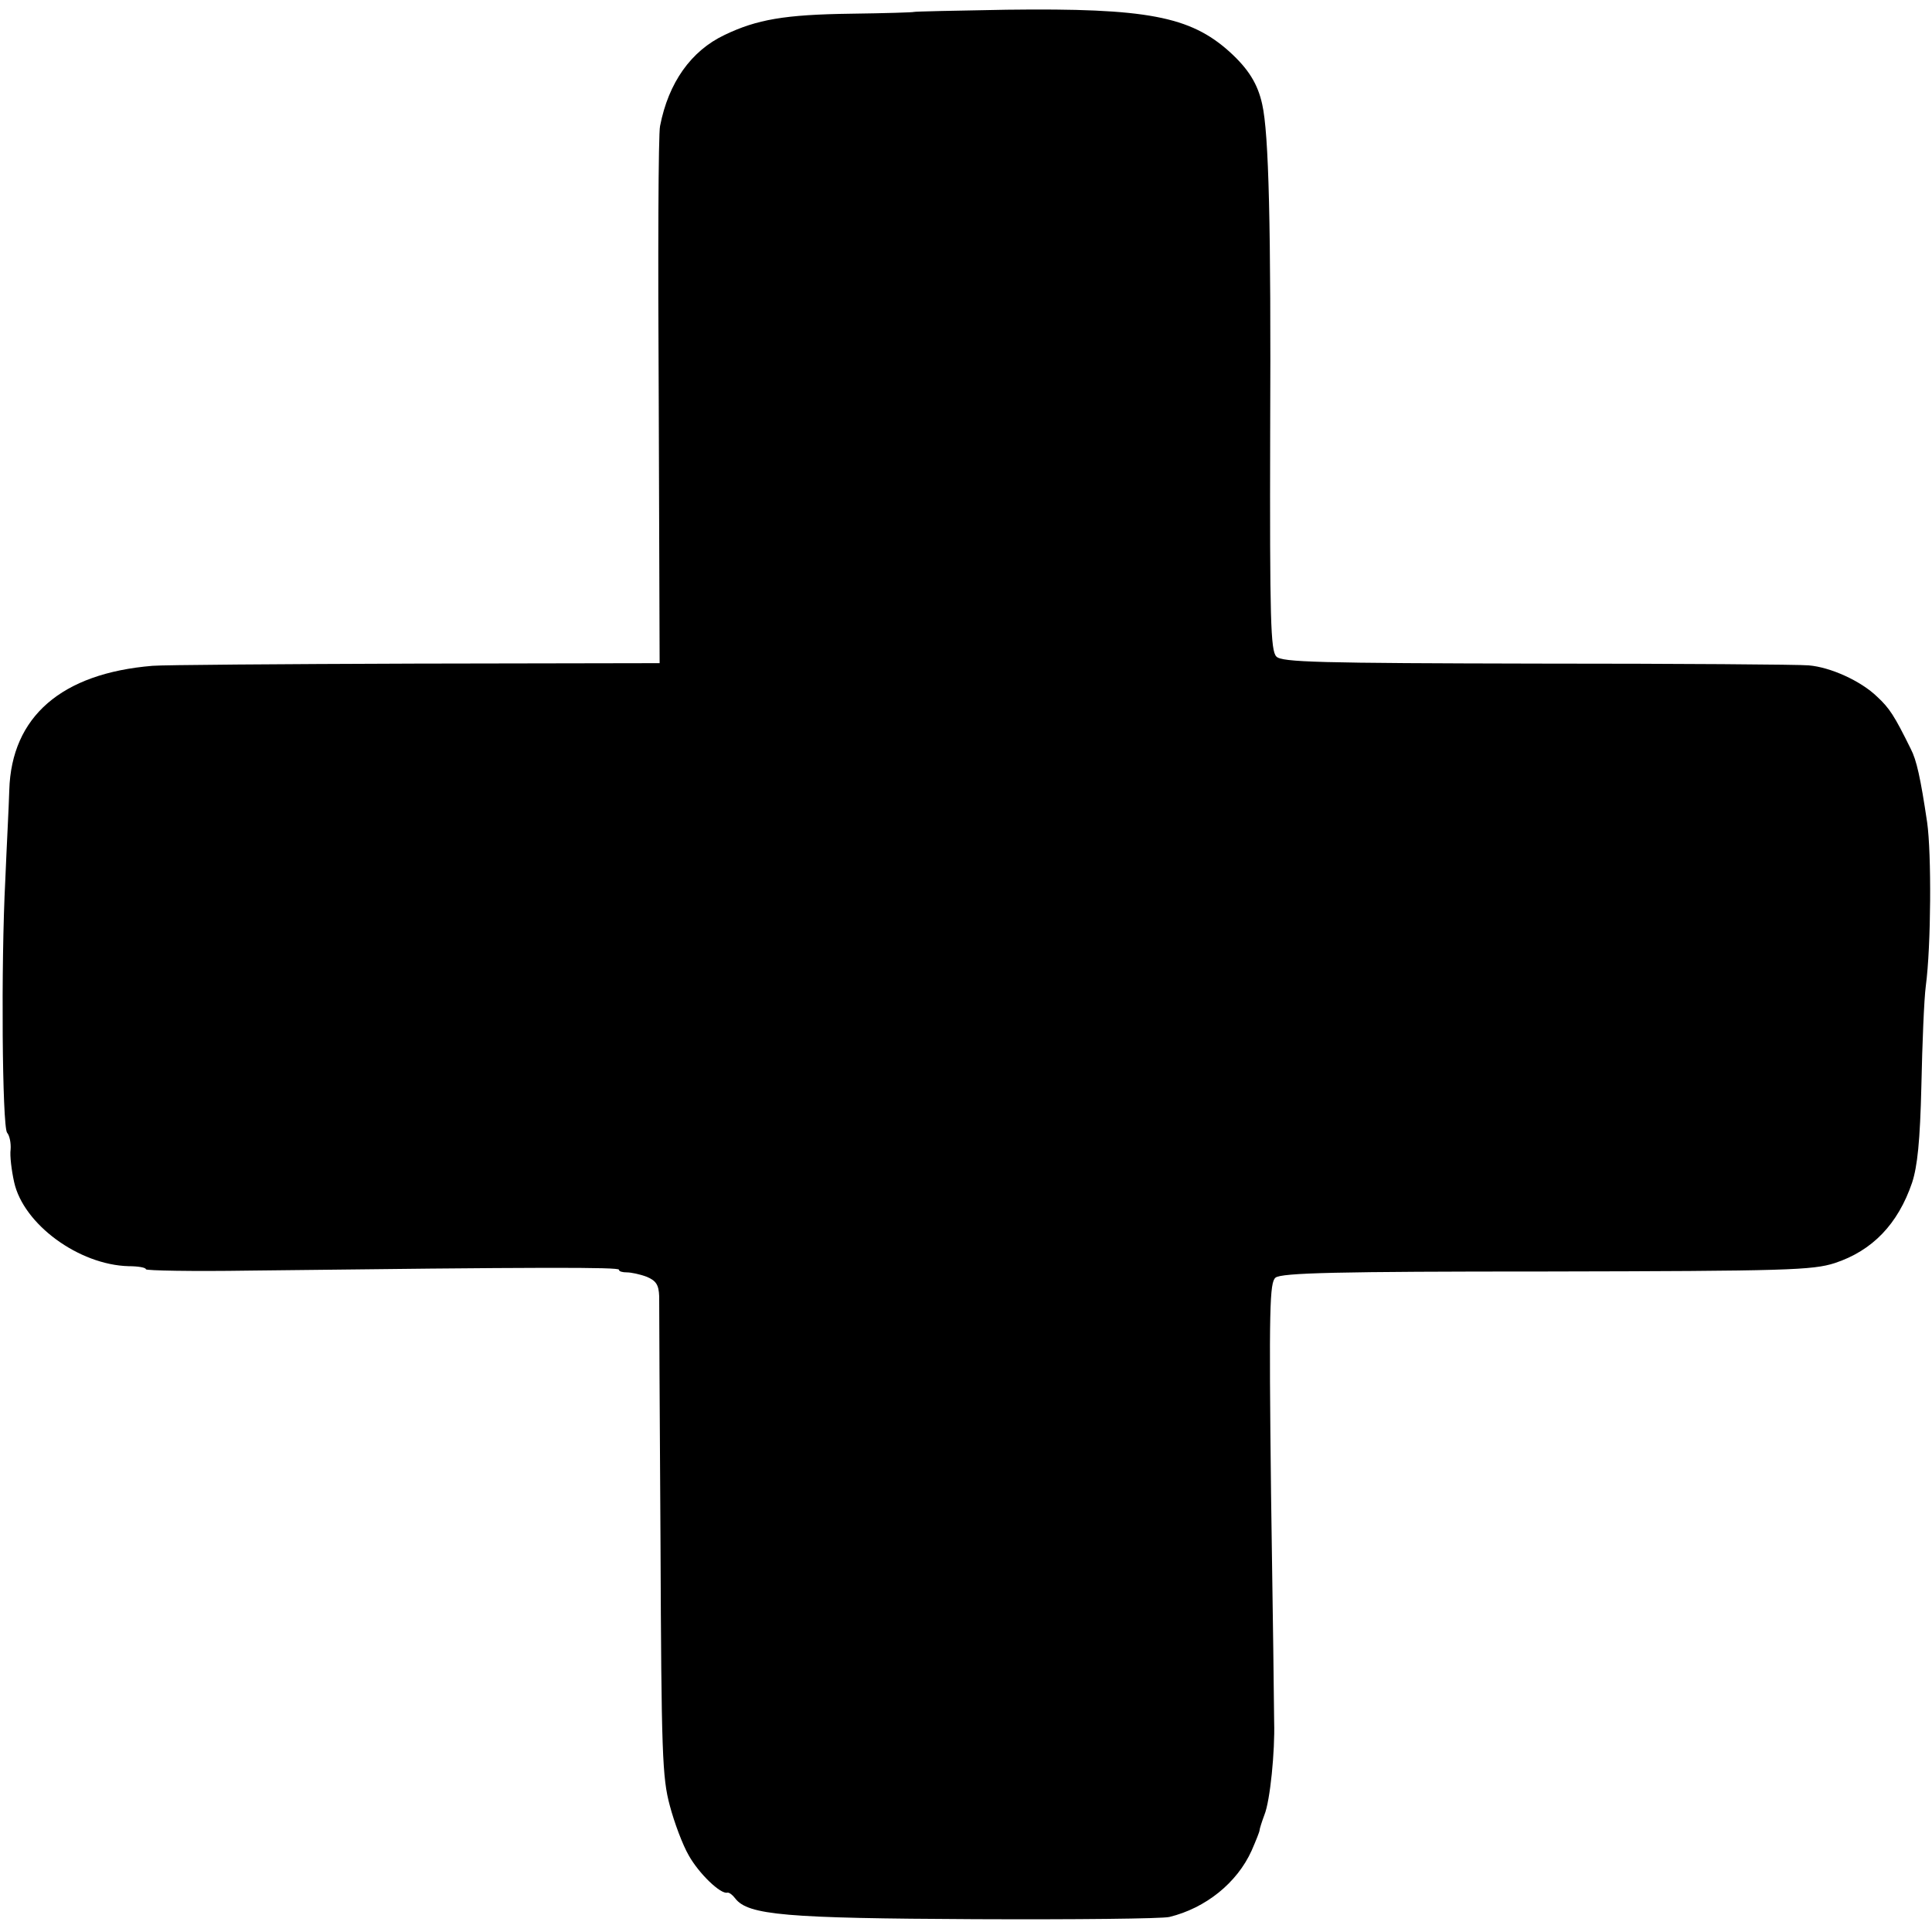
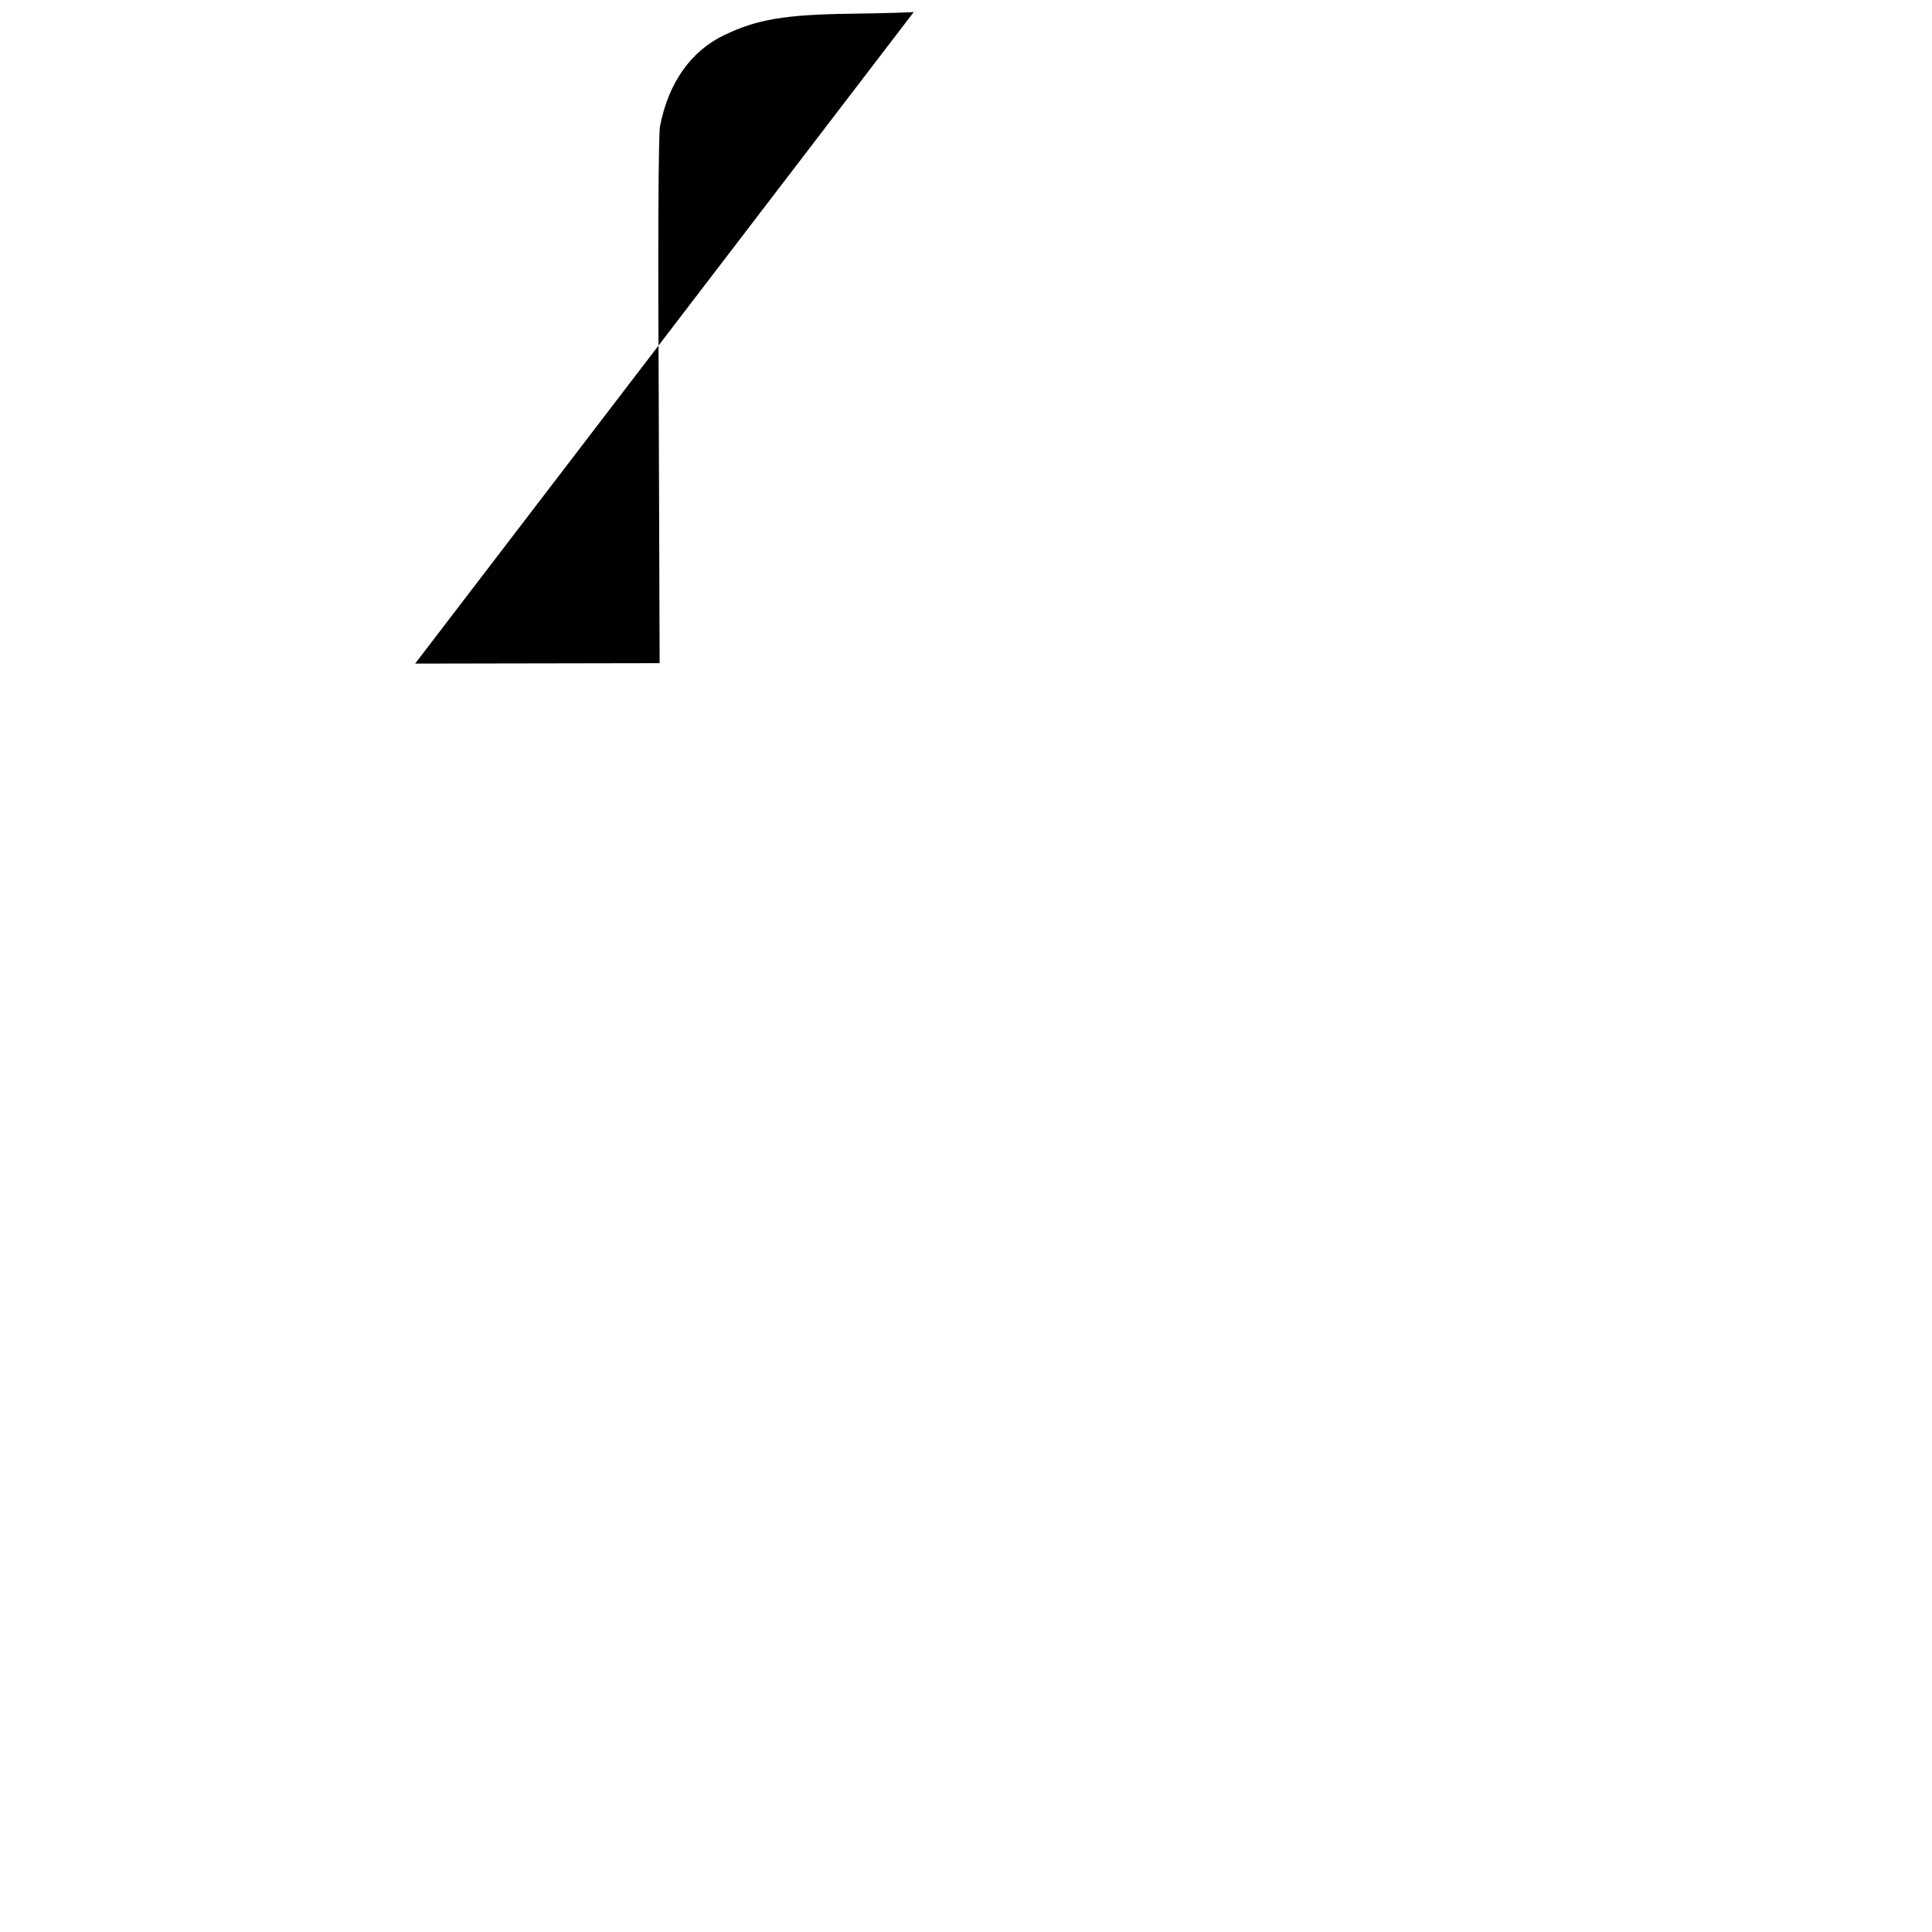
<svg xmlns="http://www.w3.org/2000/svg" version="1.0" width="437pt" height="437pt" viewBox="0 0 437 437" preserveAspectRatio="xMidYMid meet">
  <g transform="translate(0,437) scale(0.1,-0.1)" fill="#000000" stroke="none">
-     <path d="M2067 4343 c-1 -1 -65 -3 -142 -4 -150 -2 -213 -13 -286 -48 -76 -36 -127 -108 -146 -206 -4 -16 -5 -297 -3 -622 l2 -593 -553 -1 c-305 -1 -572 -3 -594 -5 -206 -17 -319 -115 -324 -281 -1 -37 -6 -129 -9 -203 -10 -192 -7 -557 4 -572 6 -7 9 -24 8 -38 -2 -14 2 -47 8 -74 21 -95 146 -187 259 -190 21 0 39 -3 39 -7 0 -3 105 -5 233 -3 663 8 837 8 837 2 0 -4 8 -6 18 -6 9 0 29 -4 45 -10 21 -9 27 -18 28 -44 0 -18 1 -269 3 -558 2 -477 4 -531 21 -594 10 -38 29 -89 43 -113 23 -41 72 -88 87 -84 4 1 12 -5 18 -13 29 -38 115 -45 542 -47 226 -1 423 1 440 5 82 20 153 77 186 150 10 23 18 43 18 46 0 3 5 19 11 35 13 32 24 144 22 210 0 22 -3 254 -7 516 -5 424 -3 478 10 489 13 11 141 14 613 14 545 1 602 3 652 19 85 28 143 88 175 182 12 37 18 93 21 220 2 94 6 195 10 225 12 90 13 300 3 370 -15 101 -24 141 -37 166 -37 75 -48 92 -76 118 -37 36 -106 67 -155 71 -20 2 -296 4 -613 4 -496 1 -579 3 -591 16 -13 13 -15 83 -14 507 2 466 -3 676 -18 742 -10 46 -31 80 -74 119 -89 80 -187 99 -504 95 -115 -2 -209 -4 -210 -5z" />
+     <path d="M2067 4343 c-1 -1 -65 -3 -142 -4 -150 -2 -213 -13 -286 -48 -76 -36 -127 -108 -146 -206 -4 -16 -5 -297 -3 -622 l2 -593 -553 -1 z" />
  </g>
</svg>